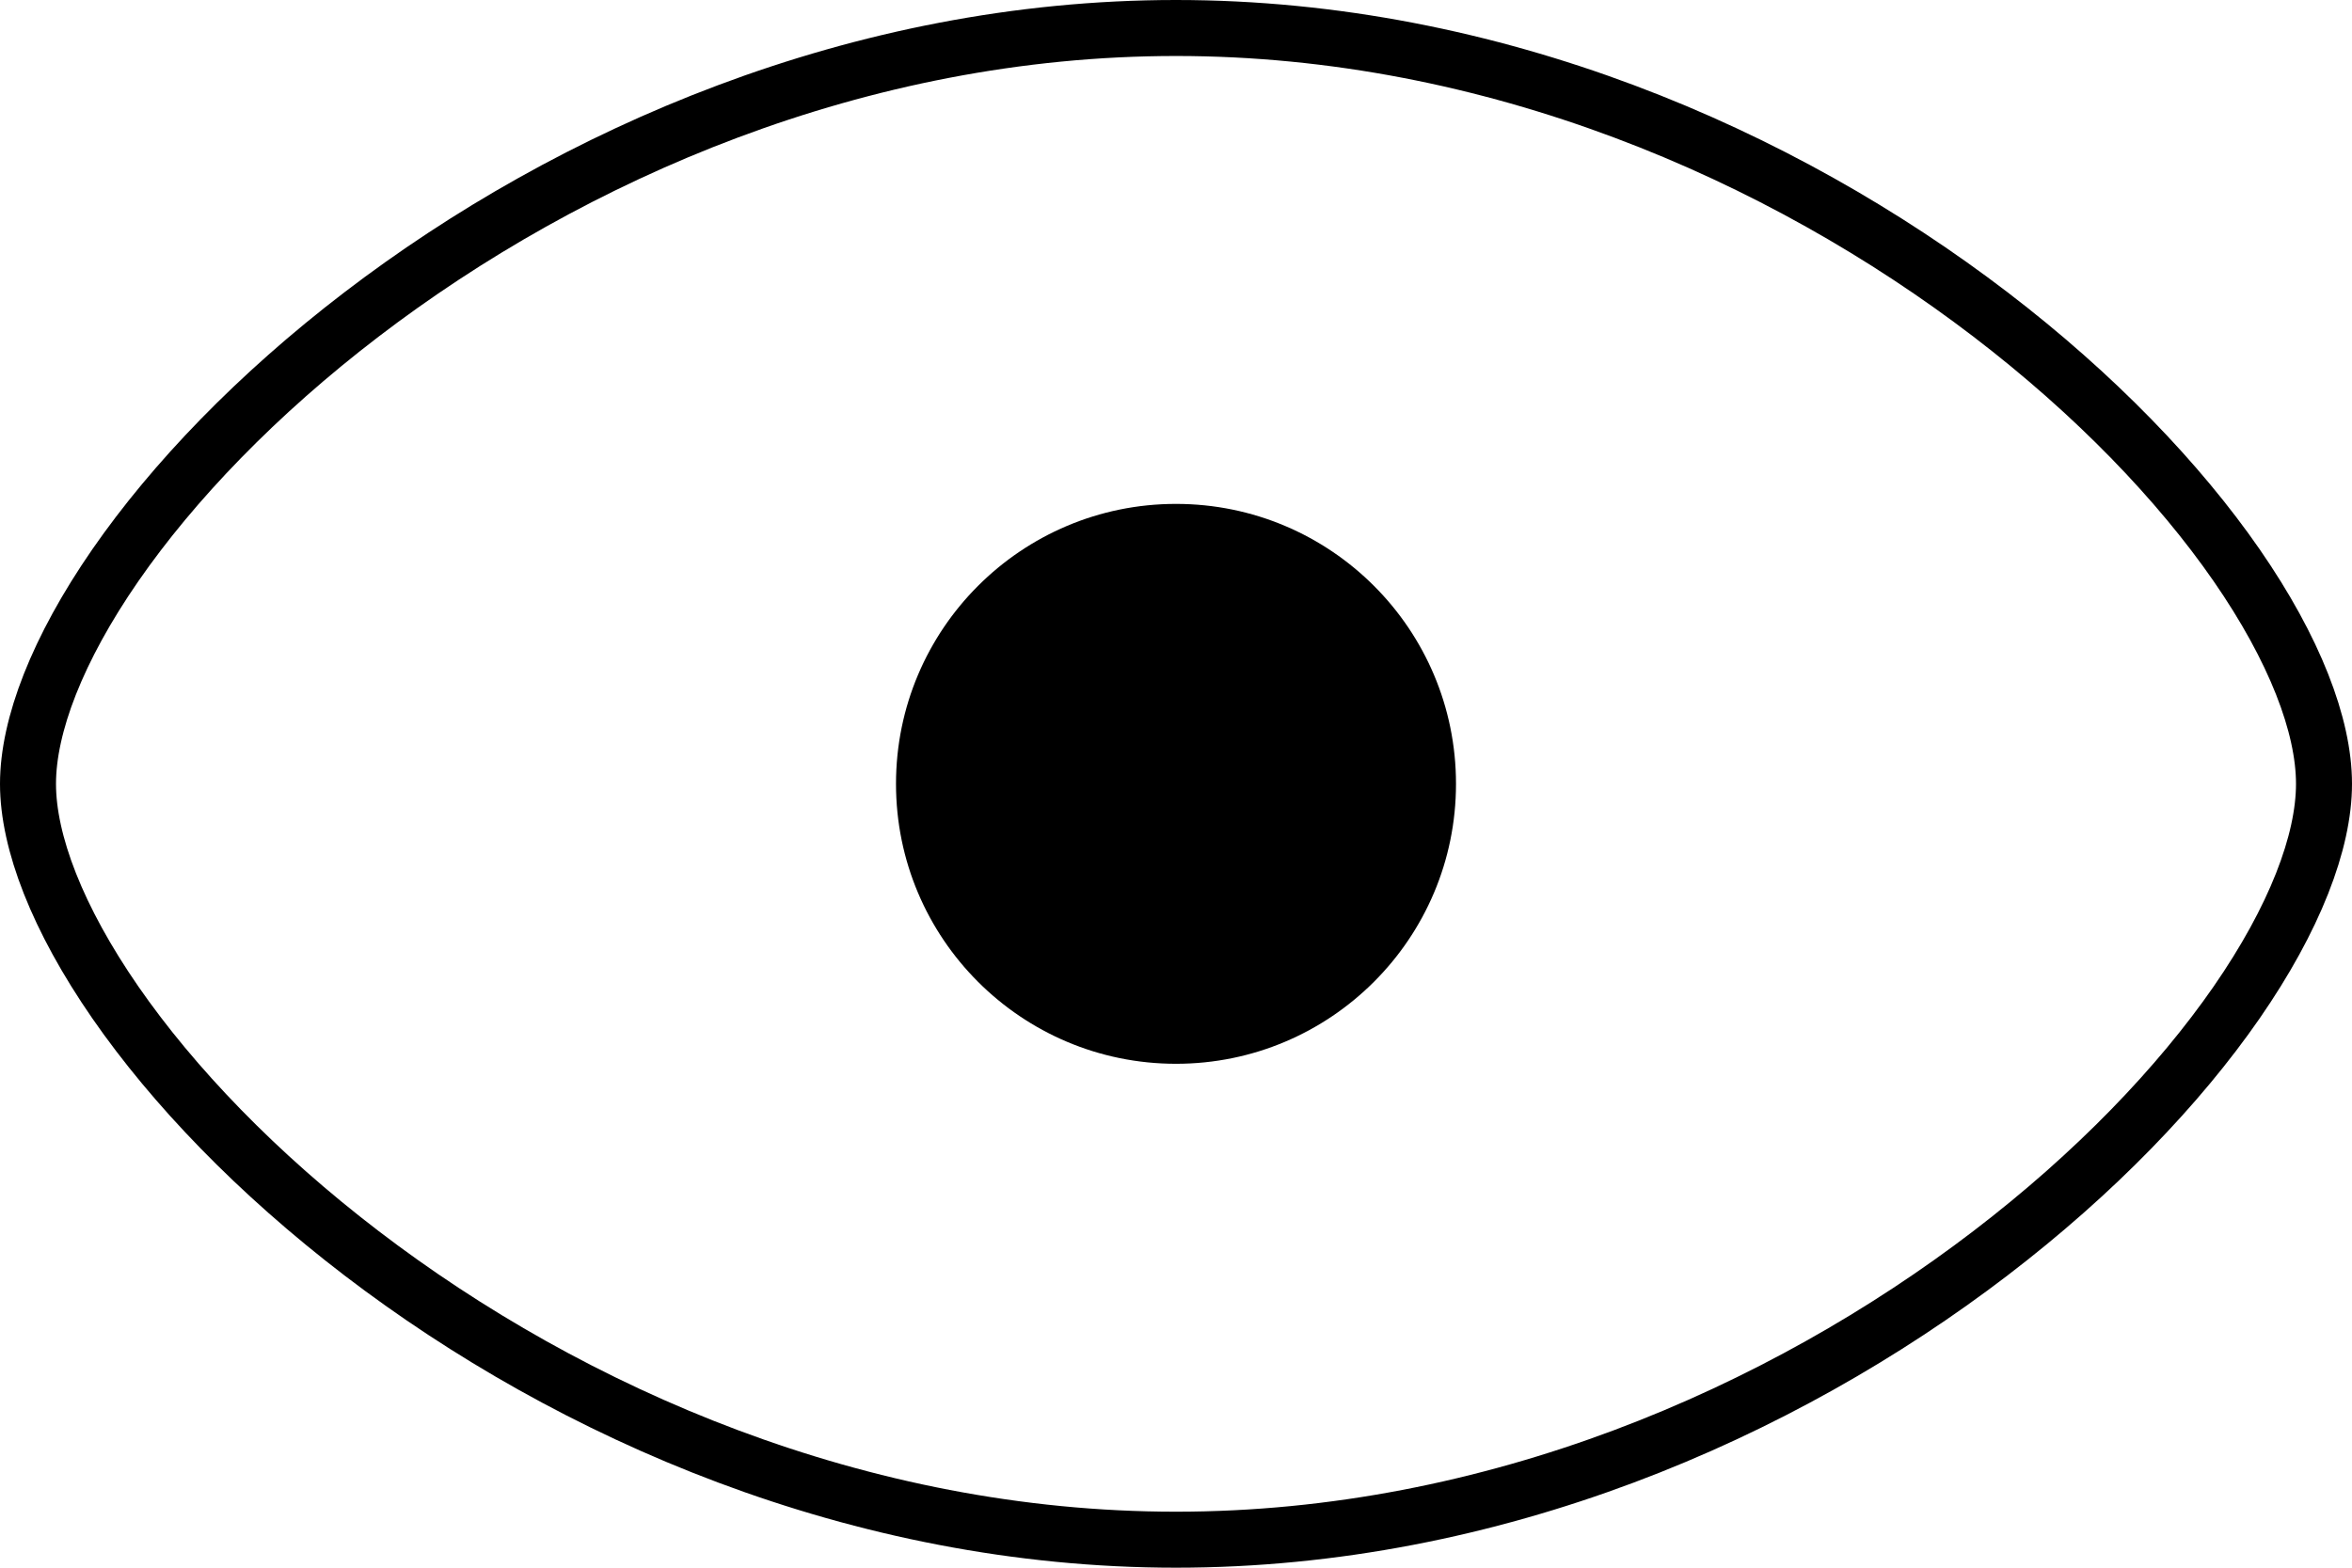
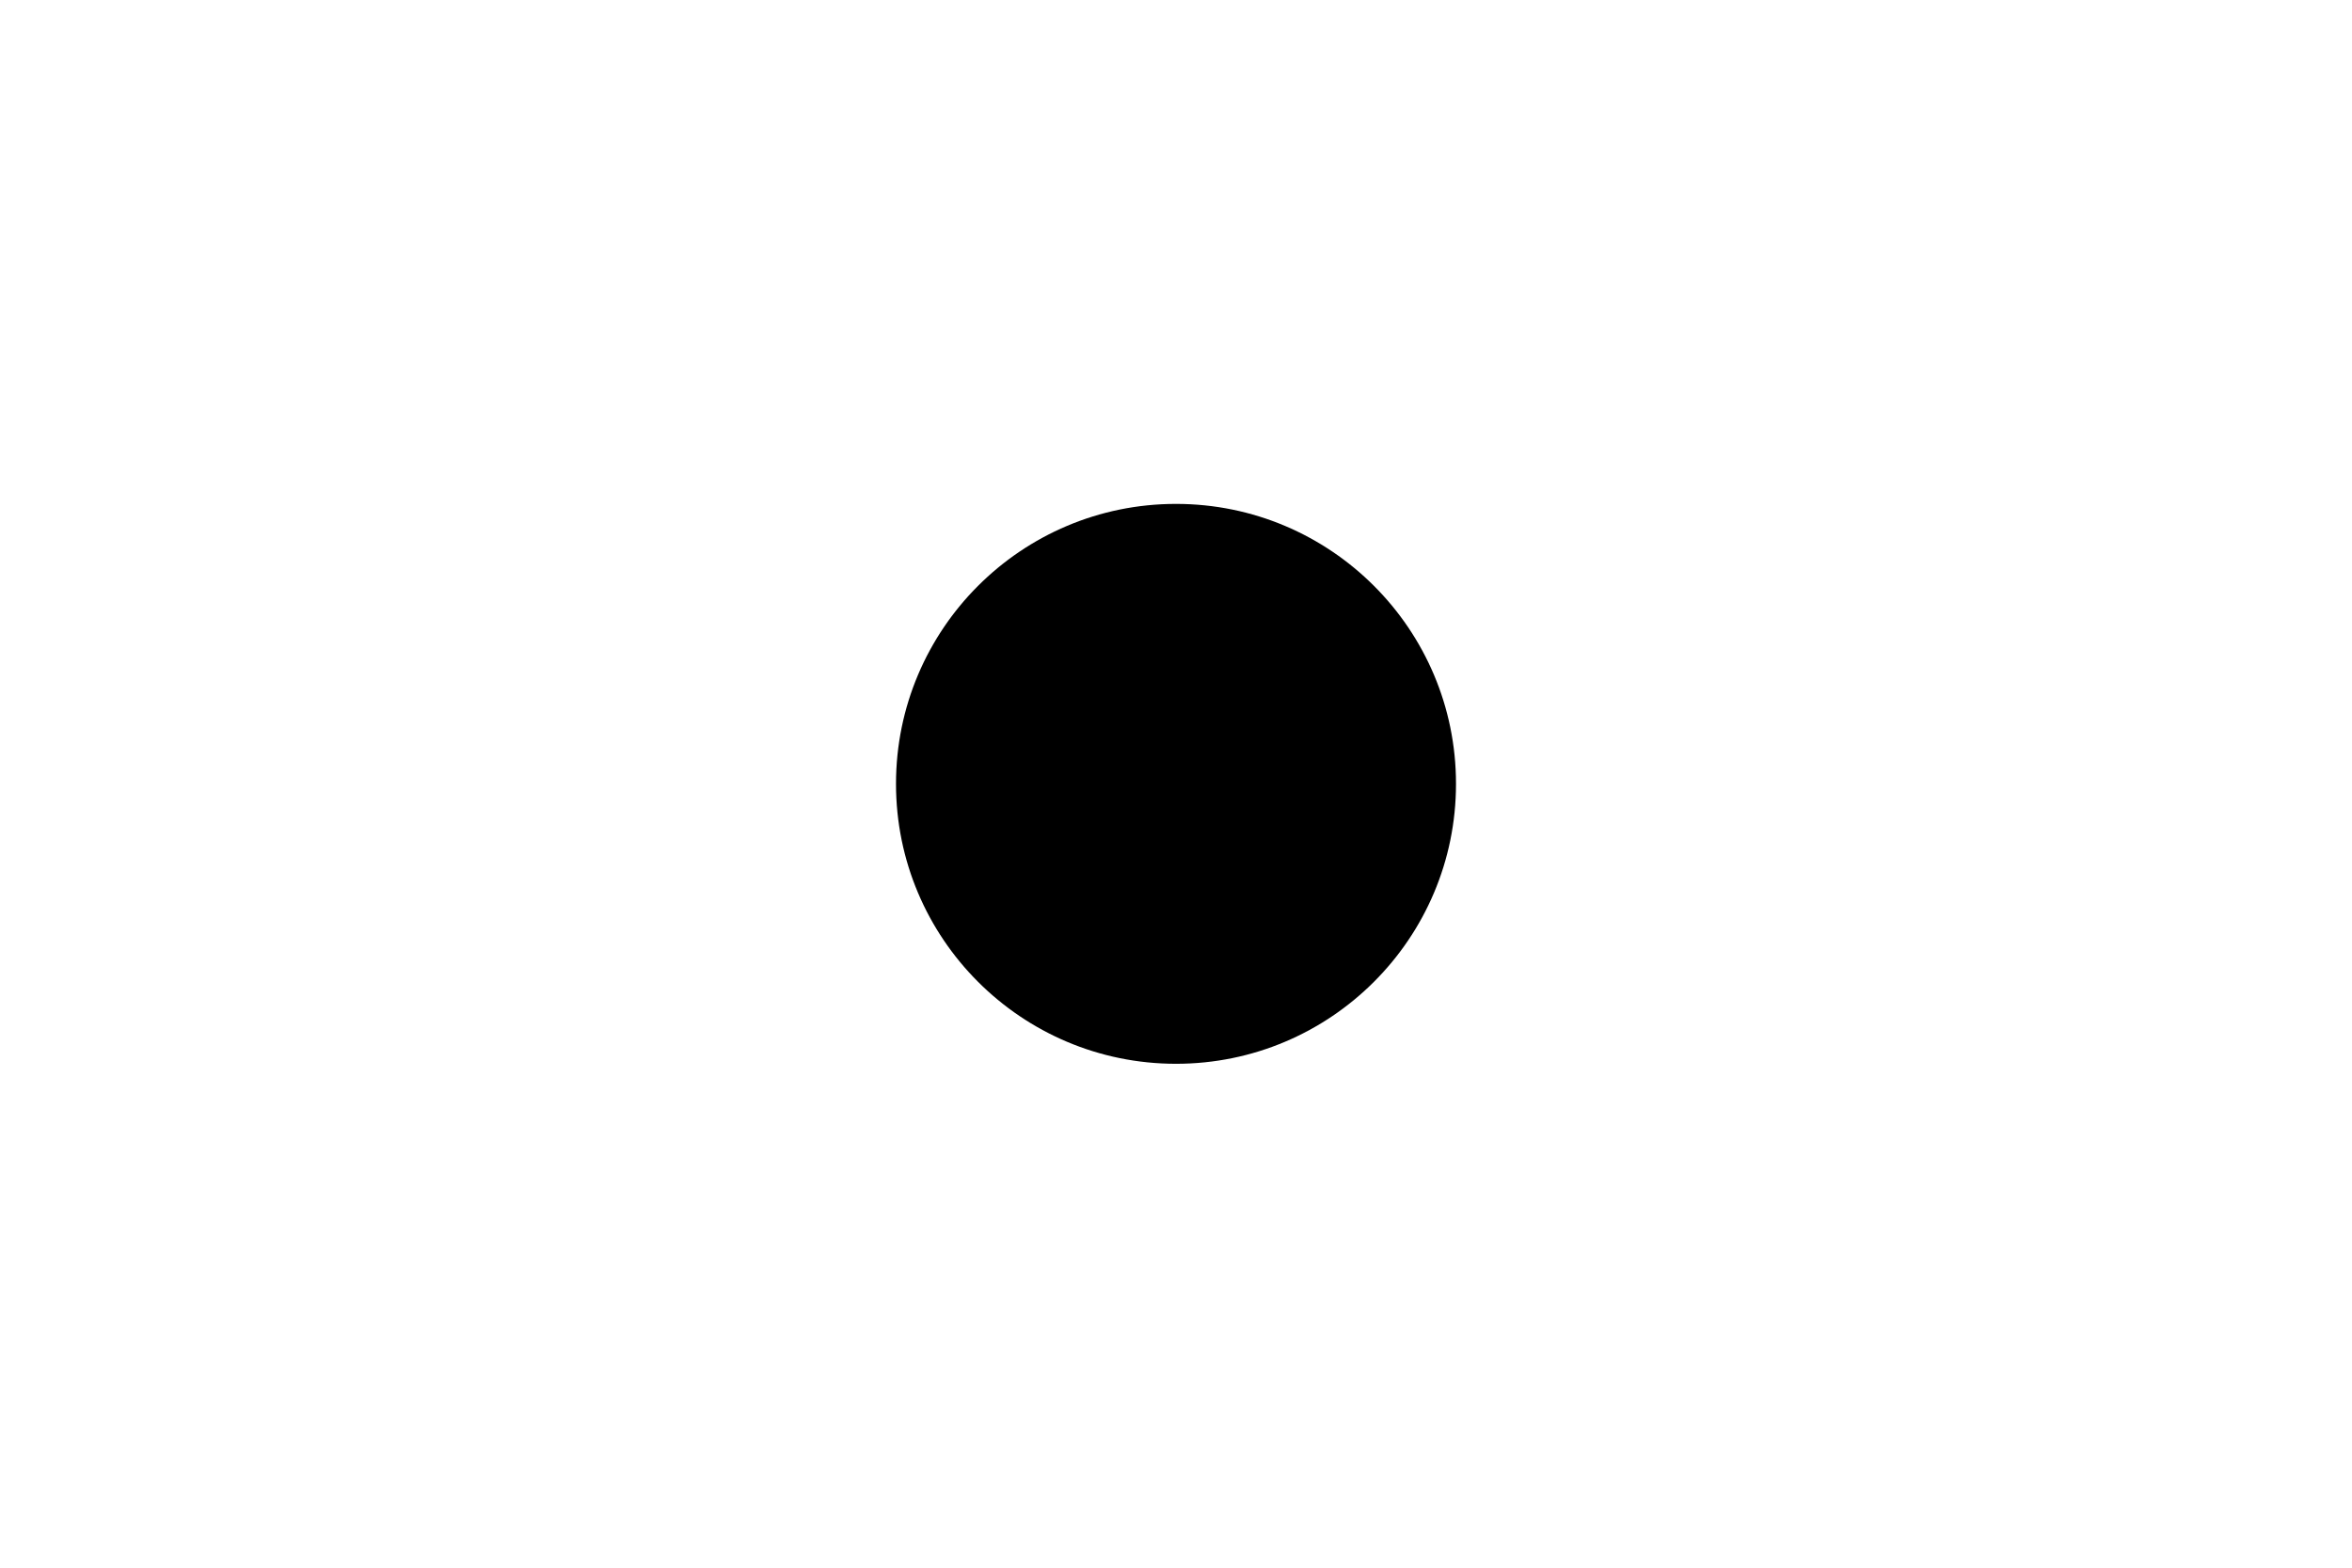
<svg xmlns="http://www.w3.org/2000/svg" width="42" height="28" viewBox="0 0 42 28" fill="none">
-   <path d="M41.5 14C41.5 15.04 40.976 16.407 39.939 17.906C38.91 19.392 37.41 20.957 35.545 22.383C31.814 25.237 26.668 27.5 21 27.5C15.332 27.5 10.186 25.237 6.455 22.383C4.59 20.957 3.09 19.392 2.061 17.906C1.024 16.407 0.5 15.04 0.5 14C0.5 12.96 1.024 11.593 2.061 10.094C3.09 8.608 4.59 7.043 6.455 5.617C10.186 2.763 15.332 0.5 21 0.5C26.668 0.5 31.814 2.763 35.545 5.617C37.41 7.043 38.91 8.608 39.939 10.094C40.976 11.593 41.5 12.96 41.5 14Z" stroke="black" />
  <circle cx="21" cy="14" r="5" fill="black" />
</svg>